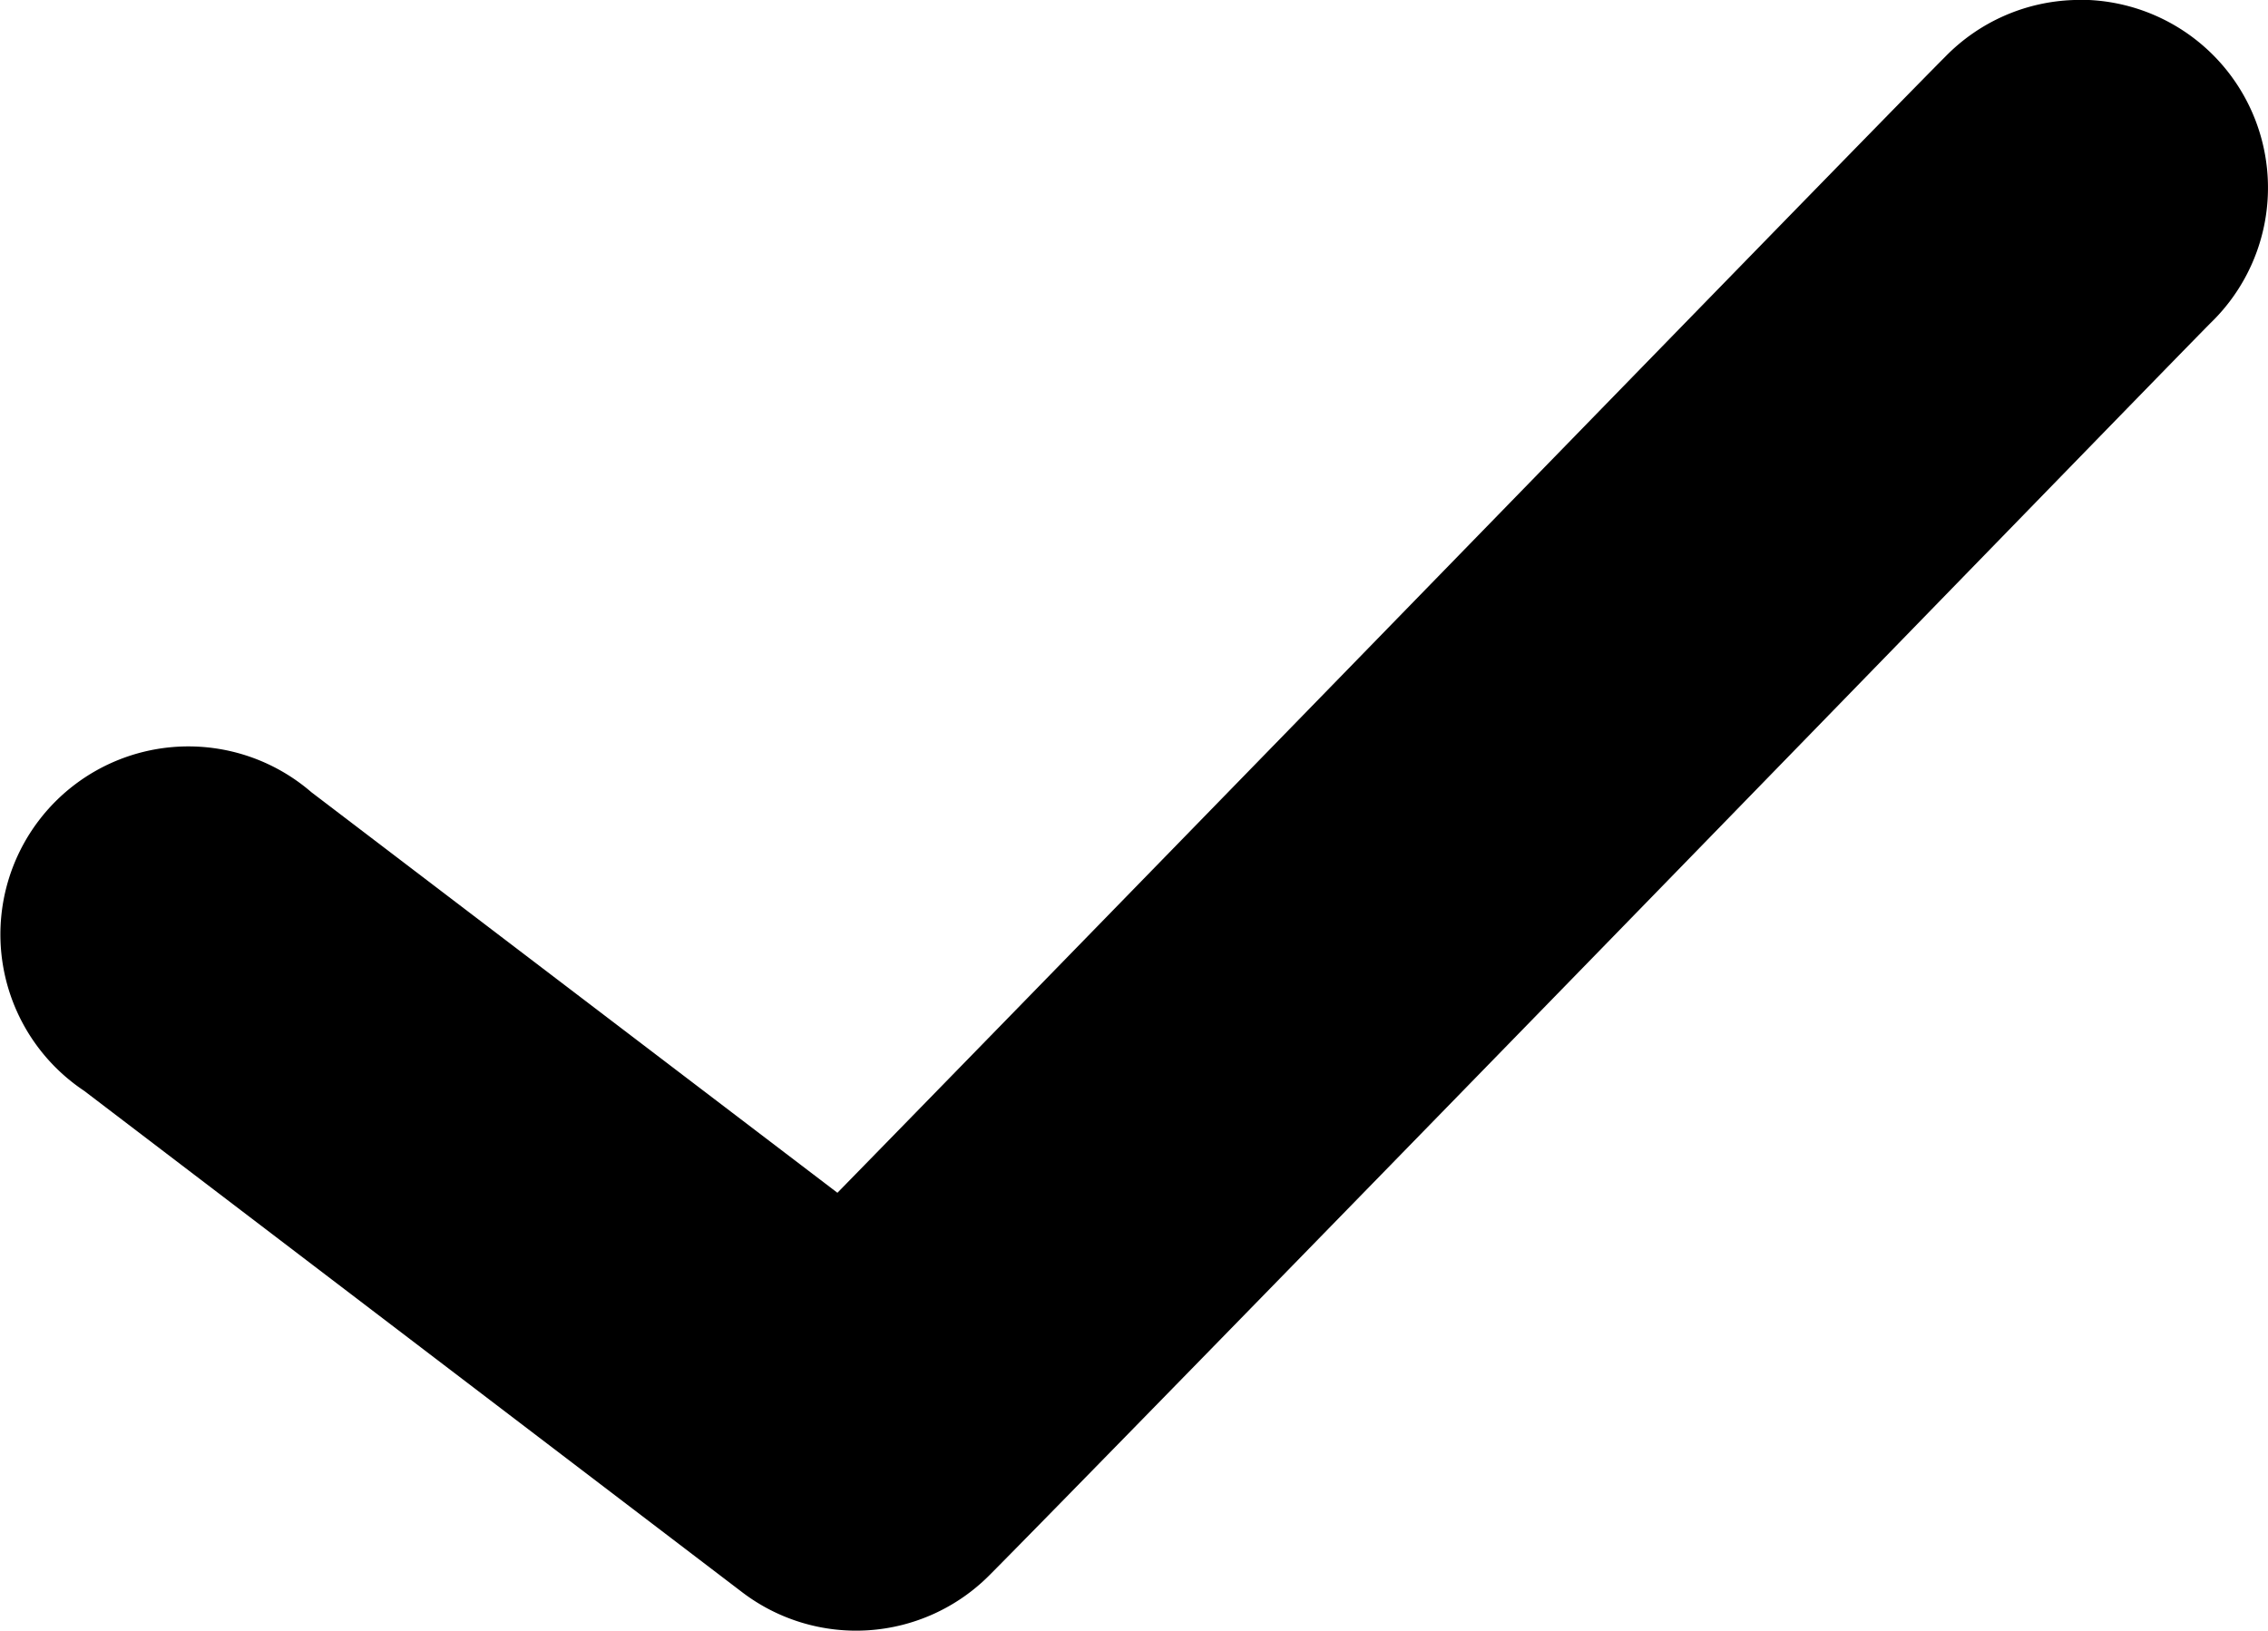
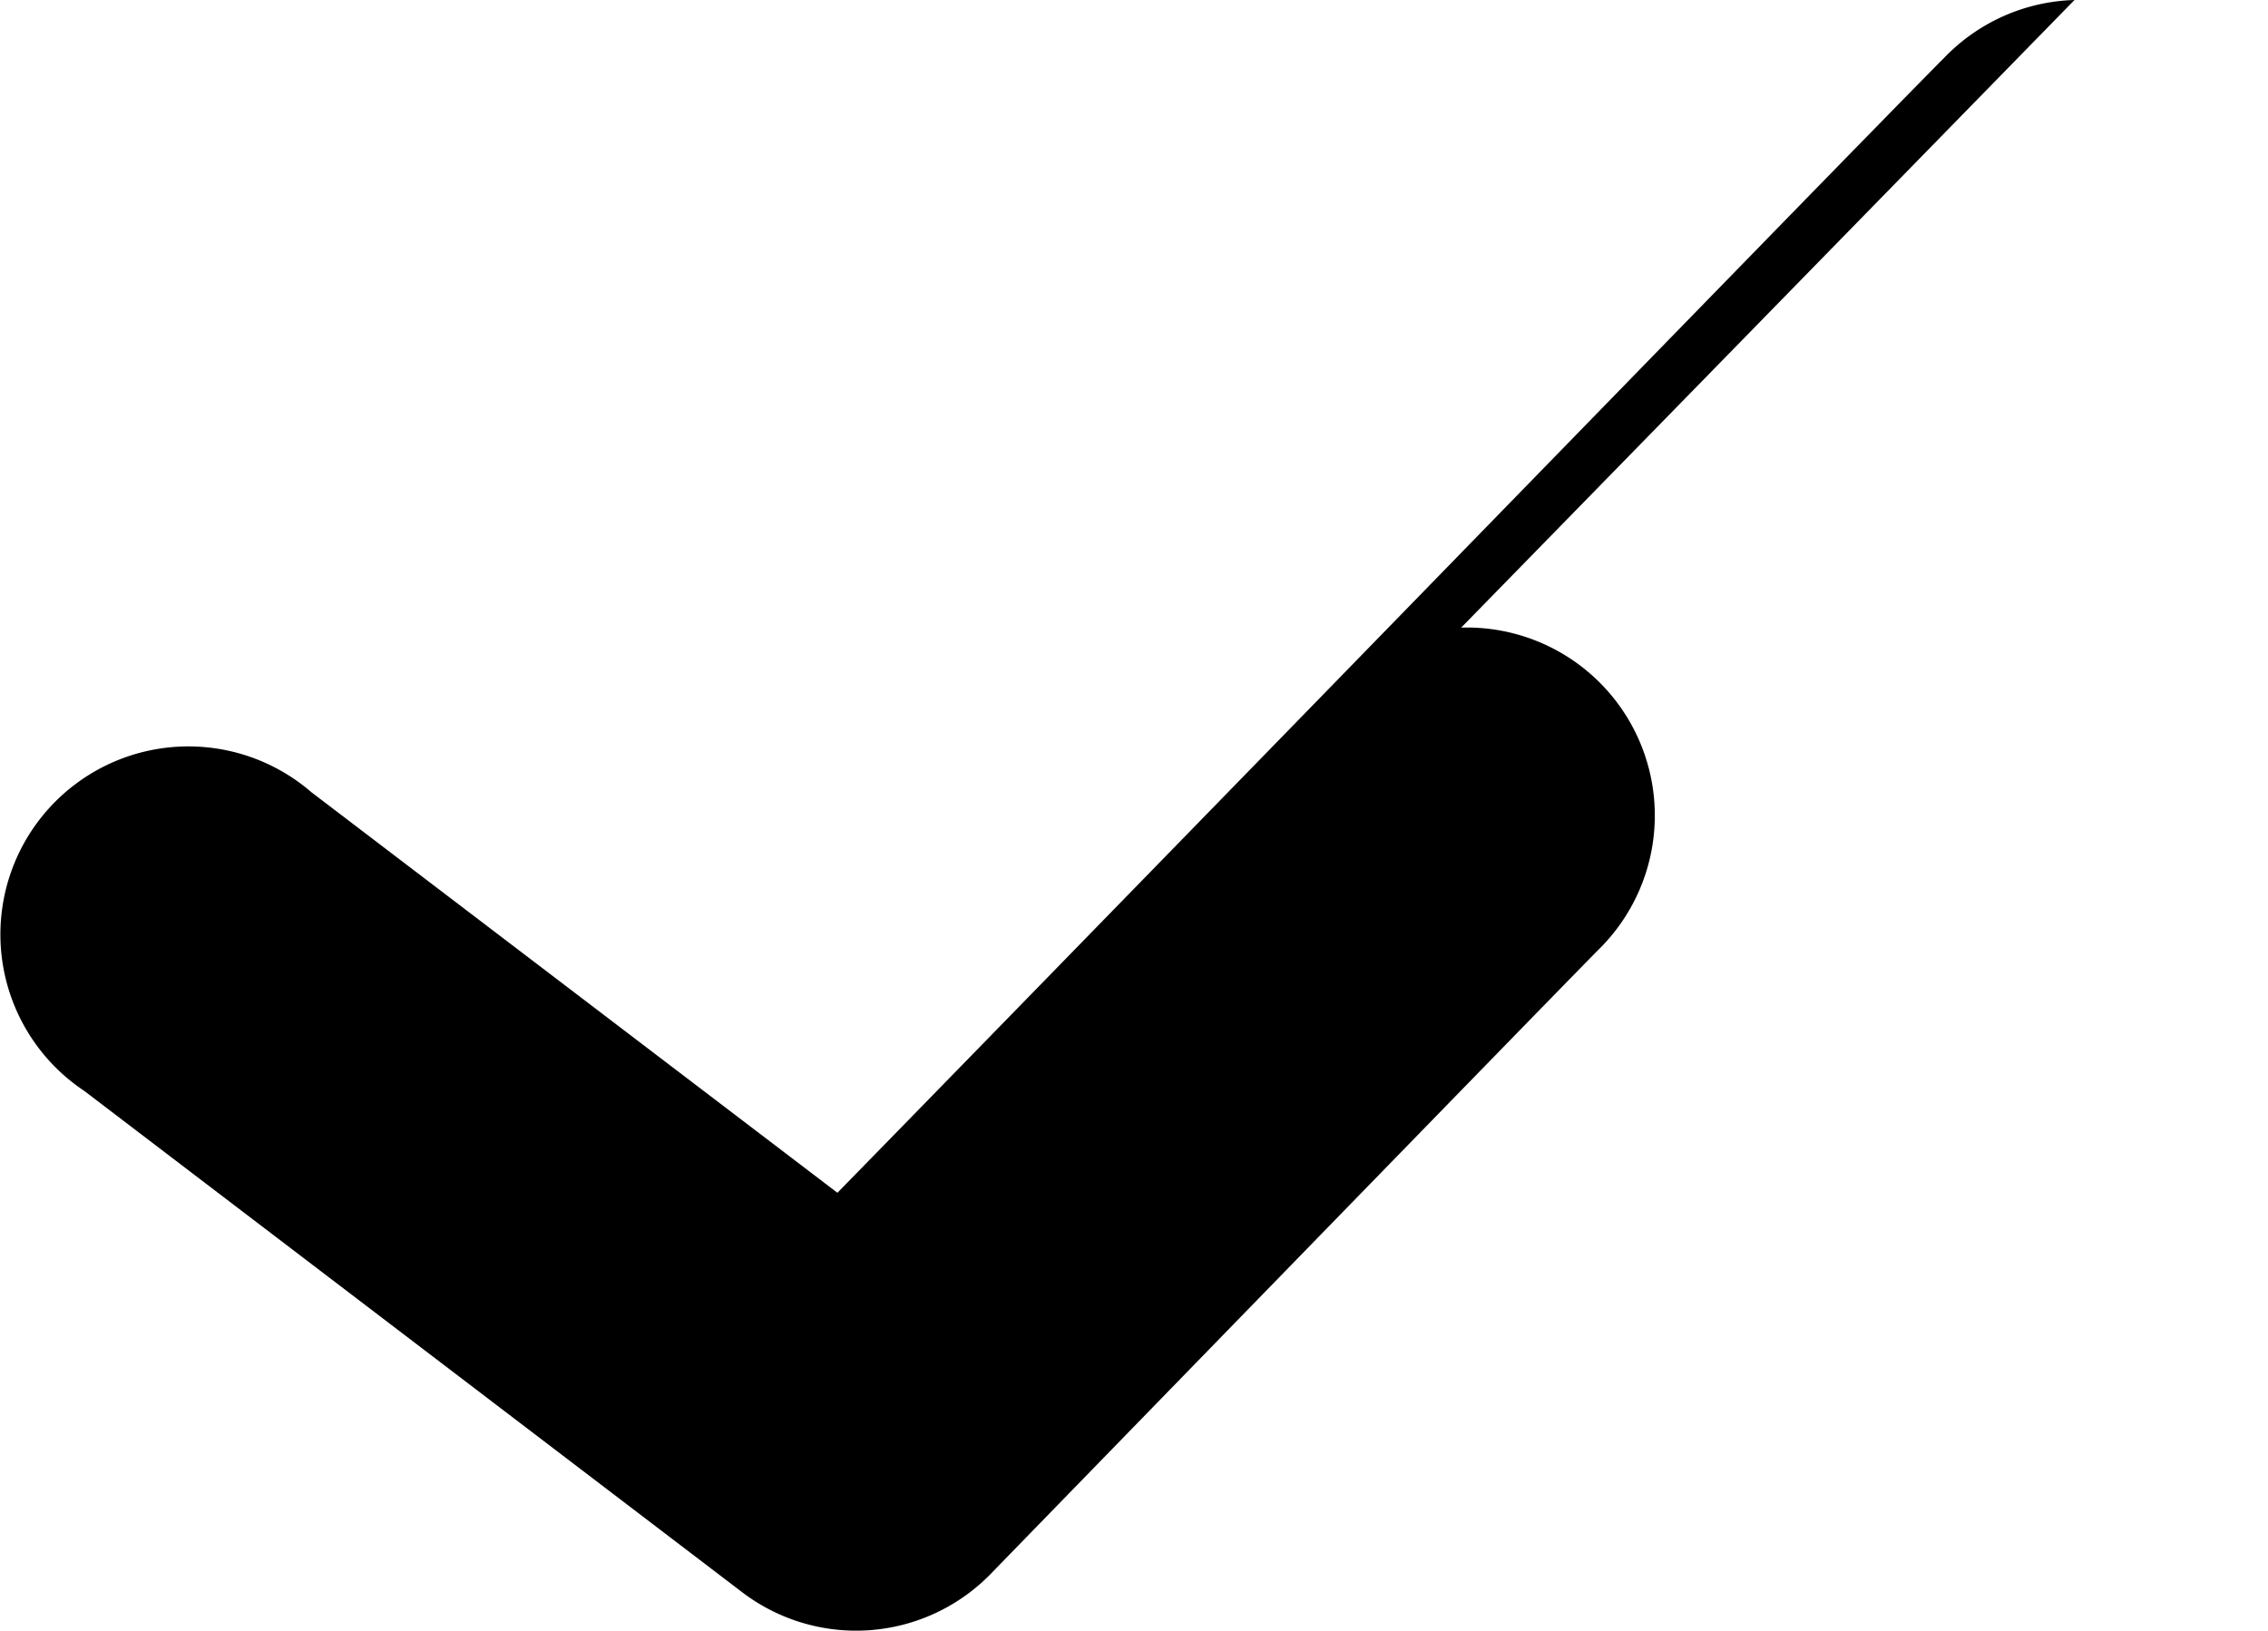
<svg xmlns="http://www.w3.org/2000/svg" width="16.889" height="12.146" viewBox="0 0 16.889 12.146">
  <g id="Grupo_228" data-name="Grupo 228" transform="translate(-13.818 -976.343)">
-     <path id="Trazado_65" data-name="Trazado 65" d="M29.266,976.343a1.4,1.4,0,0,0-.963.423c-.316.316-2.407,2.465-4.566,4.682-1.753,1.8-2.988,3.067-3.683,3.778l-3.917-2.983a1.4,1.4,0,1,0-1.692,2.224l4.9,3.734a1.4,1.4,0,0,0,1.838-.124c.316-.316,2.407-2.458,4.566-4.675s4.386-4.51,4.537-4.66a1.4,1.4,0,0,0-1.021-2.4Z" transform="translate(0 0)" />
+     <path id="Trazado_65" data-name="Trazado 65" d="M29.266,976.343a1.4,1.4,0,0,0-.963.423c-.316.316-2.407,2.465-4.566,4.682-1.753,1.8-2.988,3.067-3.683,3.778l-3.917-2.983a1.4,1.4,0,1,0-1.692,2.224l4.9,3.734a1.4,1.4,0,0,0,1.838-.124s4.386-4.51,4.537-4.66a1.4,1.4,0,0,0-1.021-2.4Z" transform="translate(0 0)" />
  </g>
</svg>